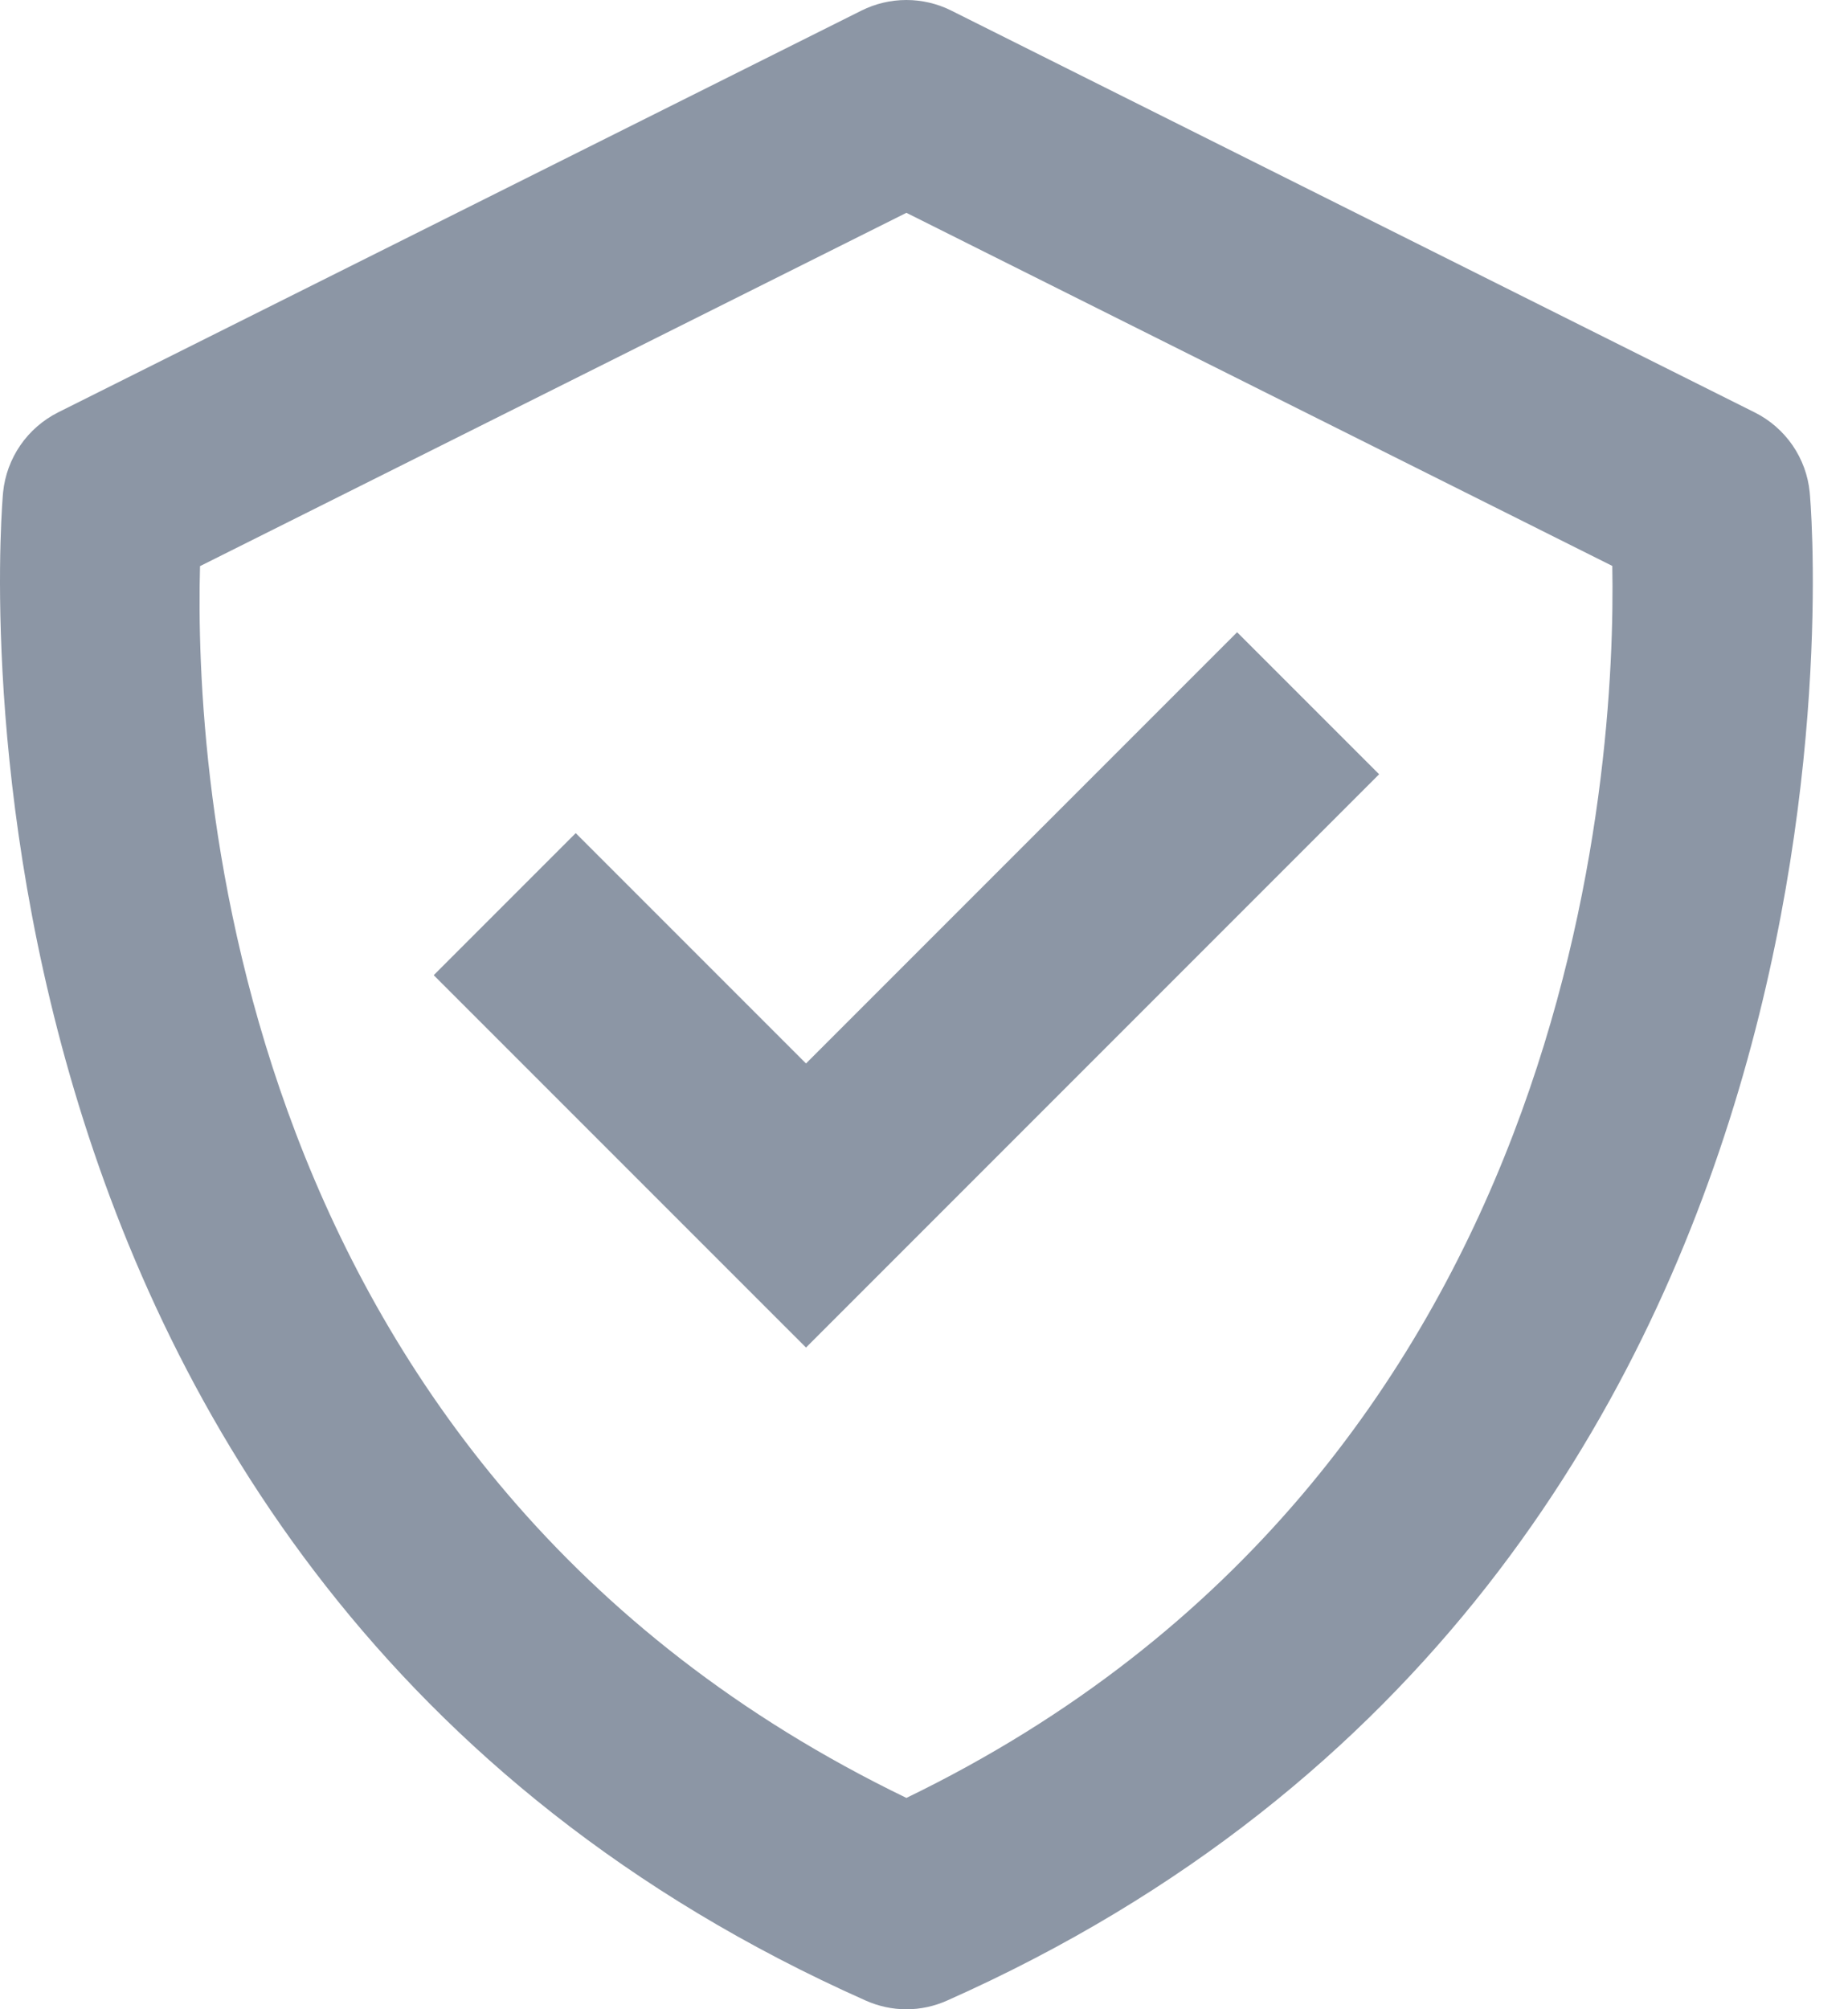
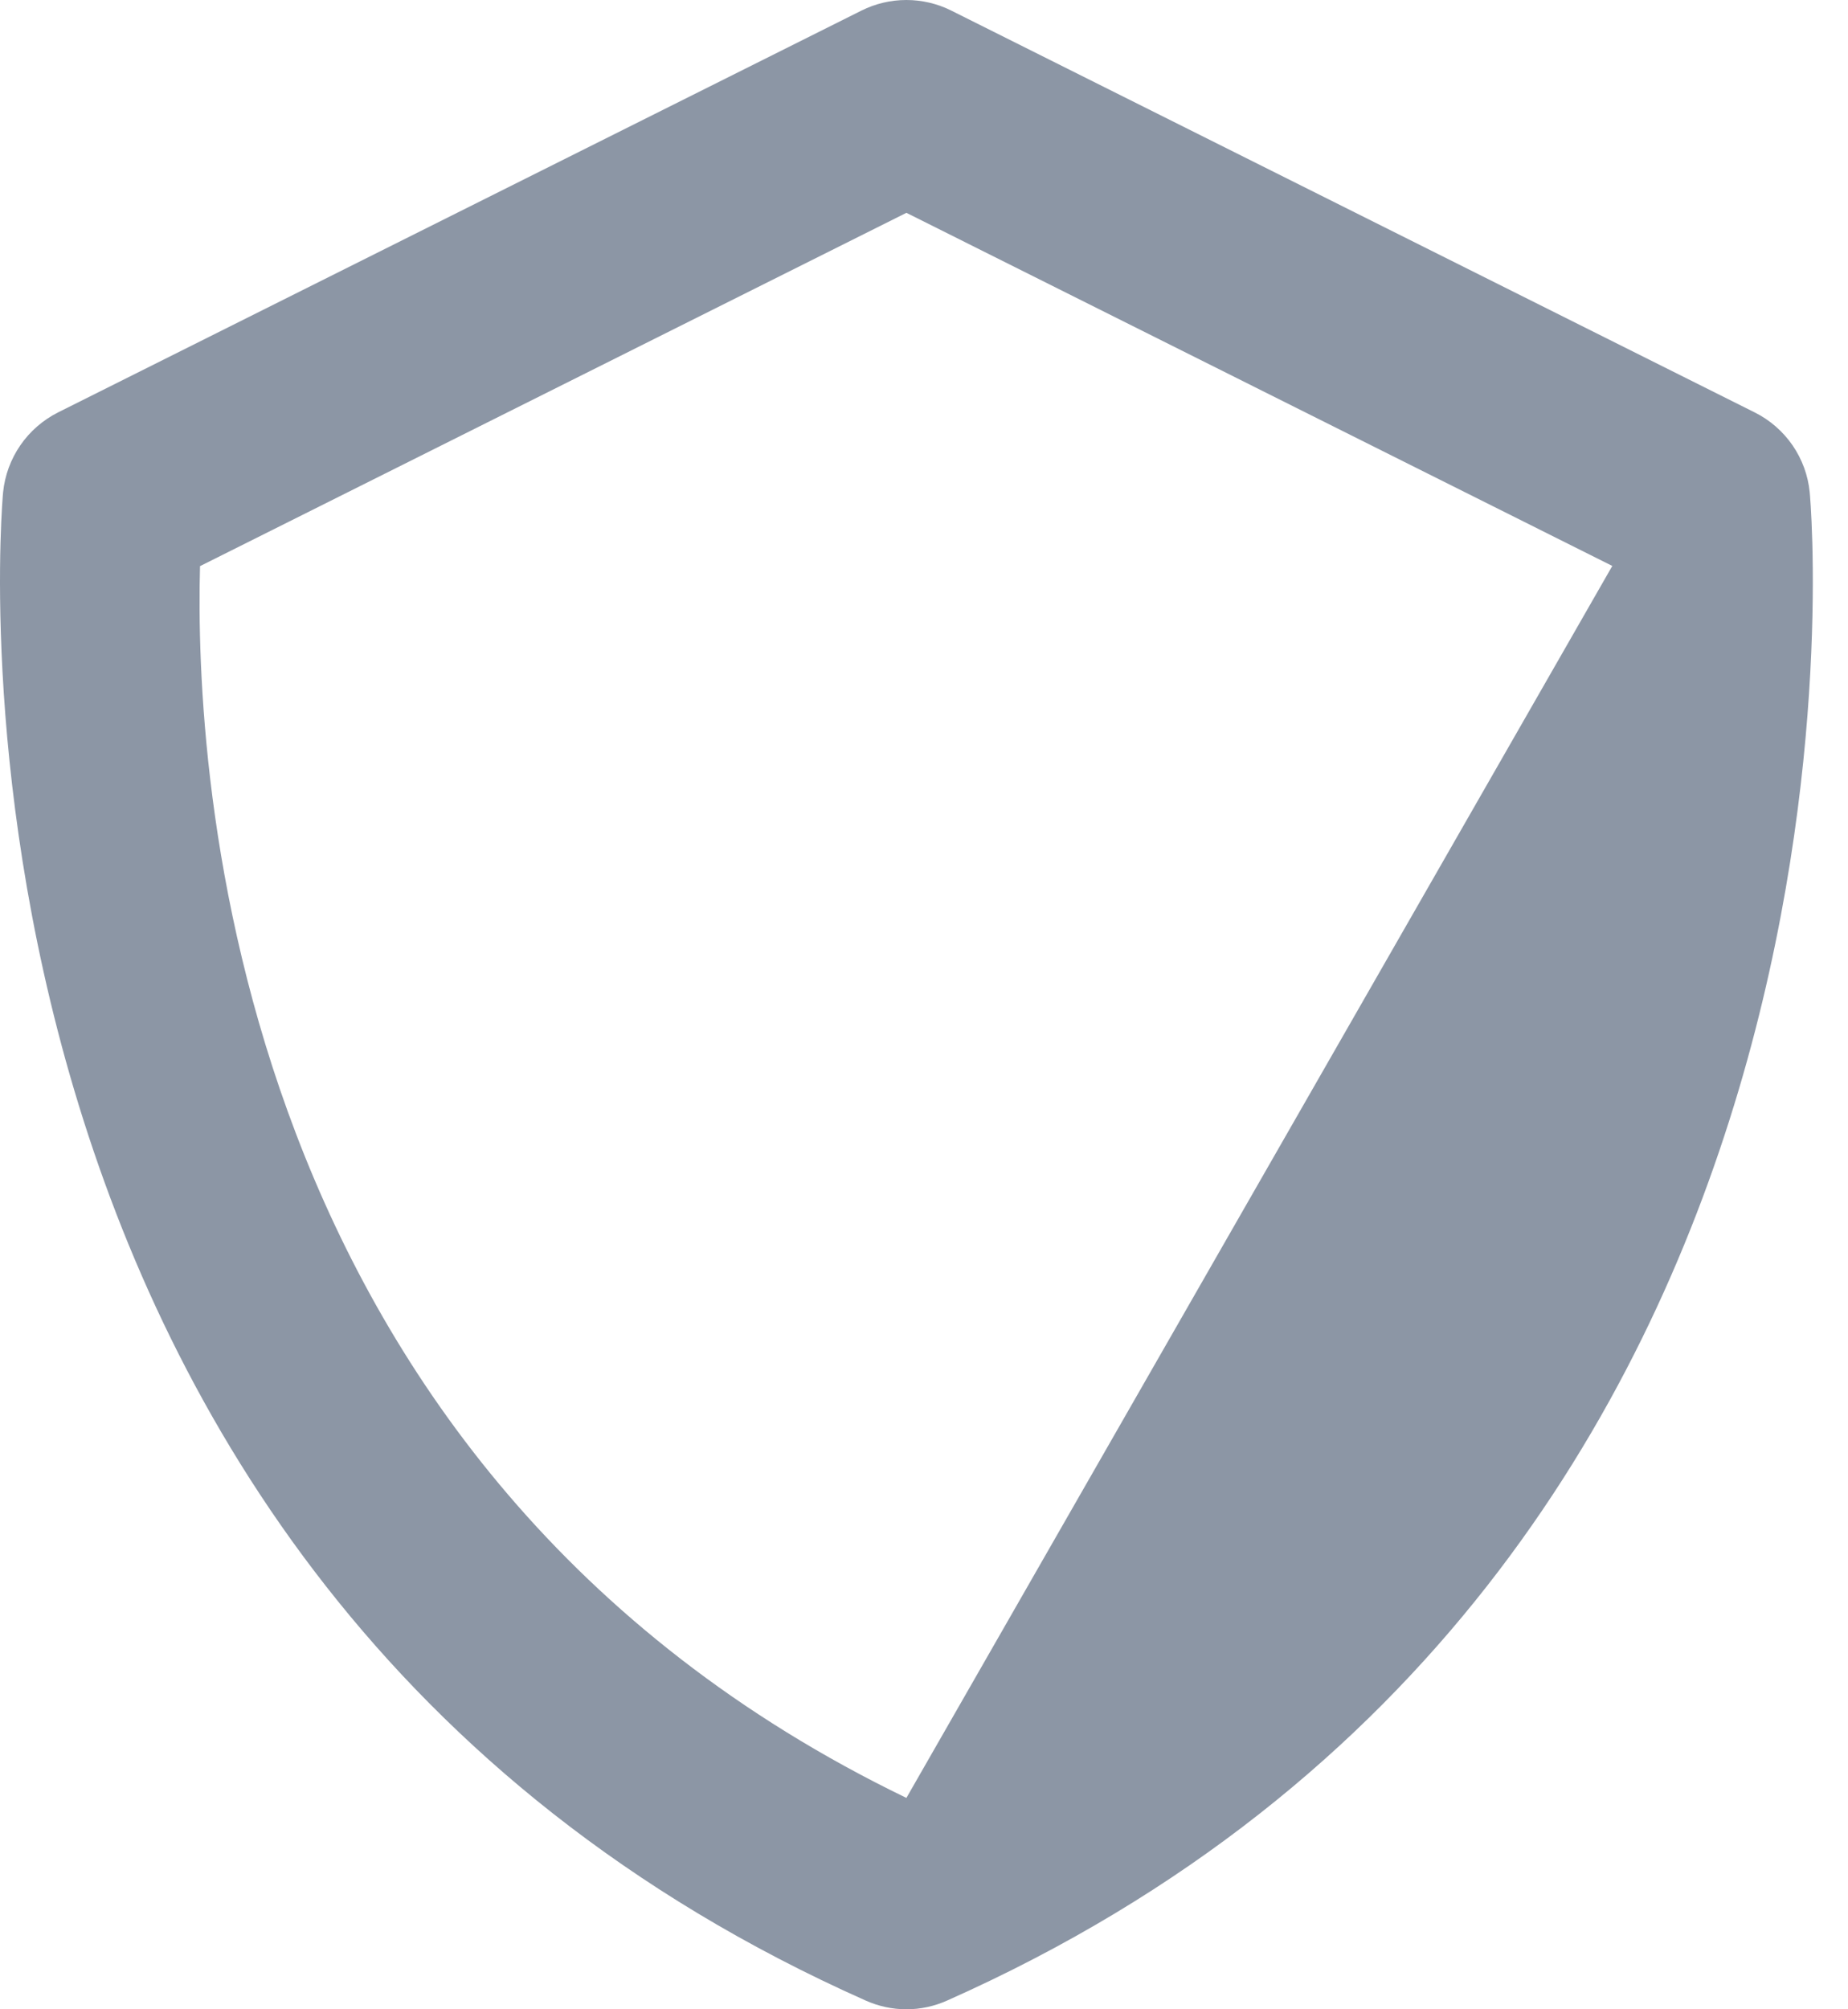
<svg xmlns="http://www.w3.org/2000/svg" width="46" height="50" viewBox="0 0 46 50" fill="none">
-   <path d="M45.047 12.251C45.006 11.83 44.858 11.428 44.619 11.08C44.379 10.733 44.055 10.451 43.678 10.263L23.68 0.264C23.332 0.09 22.949 0 22.561 0C22.173 0 21.79 0.09 21.442 0.264L1.444 10.263C1.068 10.453 0.745 10.734 0.506 11.081C0.267 11.429 0.119 11.831 0.077 12.251C0.05 12.518 -2.325 39.165 21.547 49.782C21.866 49.925 22.212 50 22.562 50C22.912 50 23.258 49.925 23.577 49.782C47.45 39.165 45.075 12.521 45.047 12.251ZM22.562 44.74C5.641 36.56 4.842 19.105 4.979 14.088L22.562 5.296L40.133 14.083C40.225 19.055 39.313 36.626 22.562 44.74Z" fill="#8C96A5" />
-   <path d="M20.063 26.464L14.331 20.732L10.796 24.267L20.063 33.533L34.329 19.267L30.794 15.733L20.063 26.464Z" fill="#8C96A5" />
+   <path d="M45.047 12.251C45.006 11.83 44.858 11.428 44.619 11.08C44.379 10.733 44.055 10.451 43.678 10.263L23.68 0.264C23.332 0.09 22.949 0 22.561 0C22.173 0 21.79 0.09 21.442 0.264L1.444 10.263C1.068 10.453 0.745 10.734 0.506 11.081C0.267 11.429 0.119 11.831 0.077 12.251C0.05 12.518 -2.325 39.165 21.547 49.782C21.866 49.925 22.212 50 22.562 50C22.912 50 23.258 49.925 23.577 49.782C47.45 39.165 45.075 12.521 45.047 12.251ZM22.562 44.74C5.641 36.56 4.842 19.105 4.979 14.088L22.562 5.296L40.133 14.083Z" fill="#8C96A5" />
</svg>